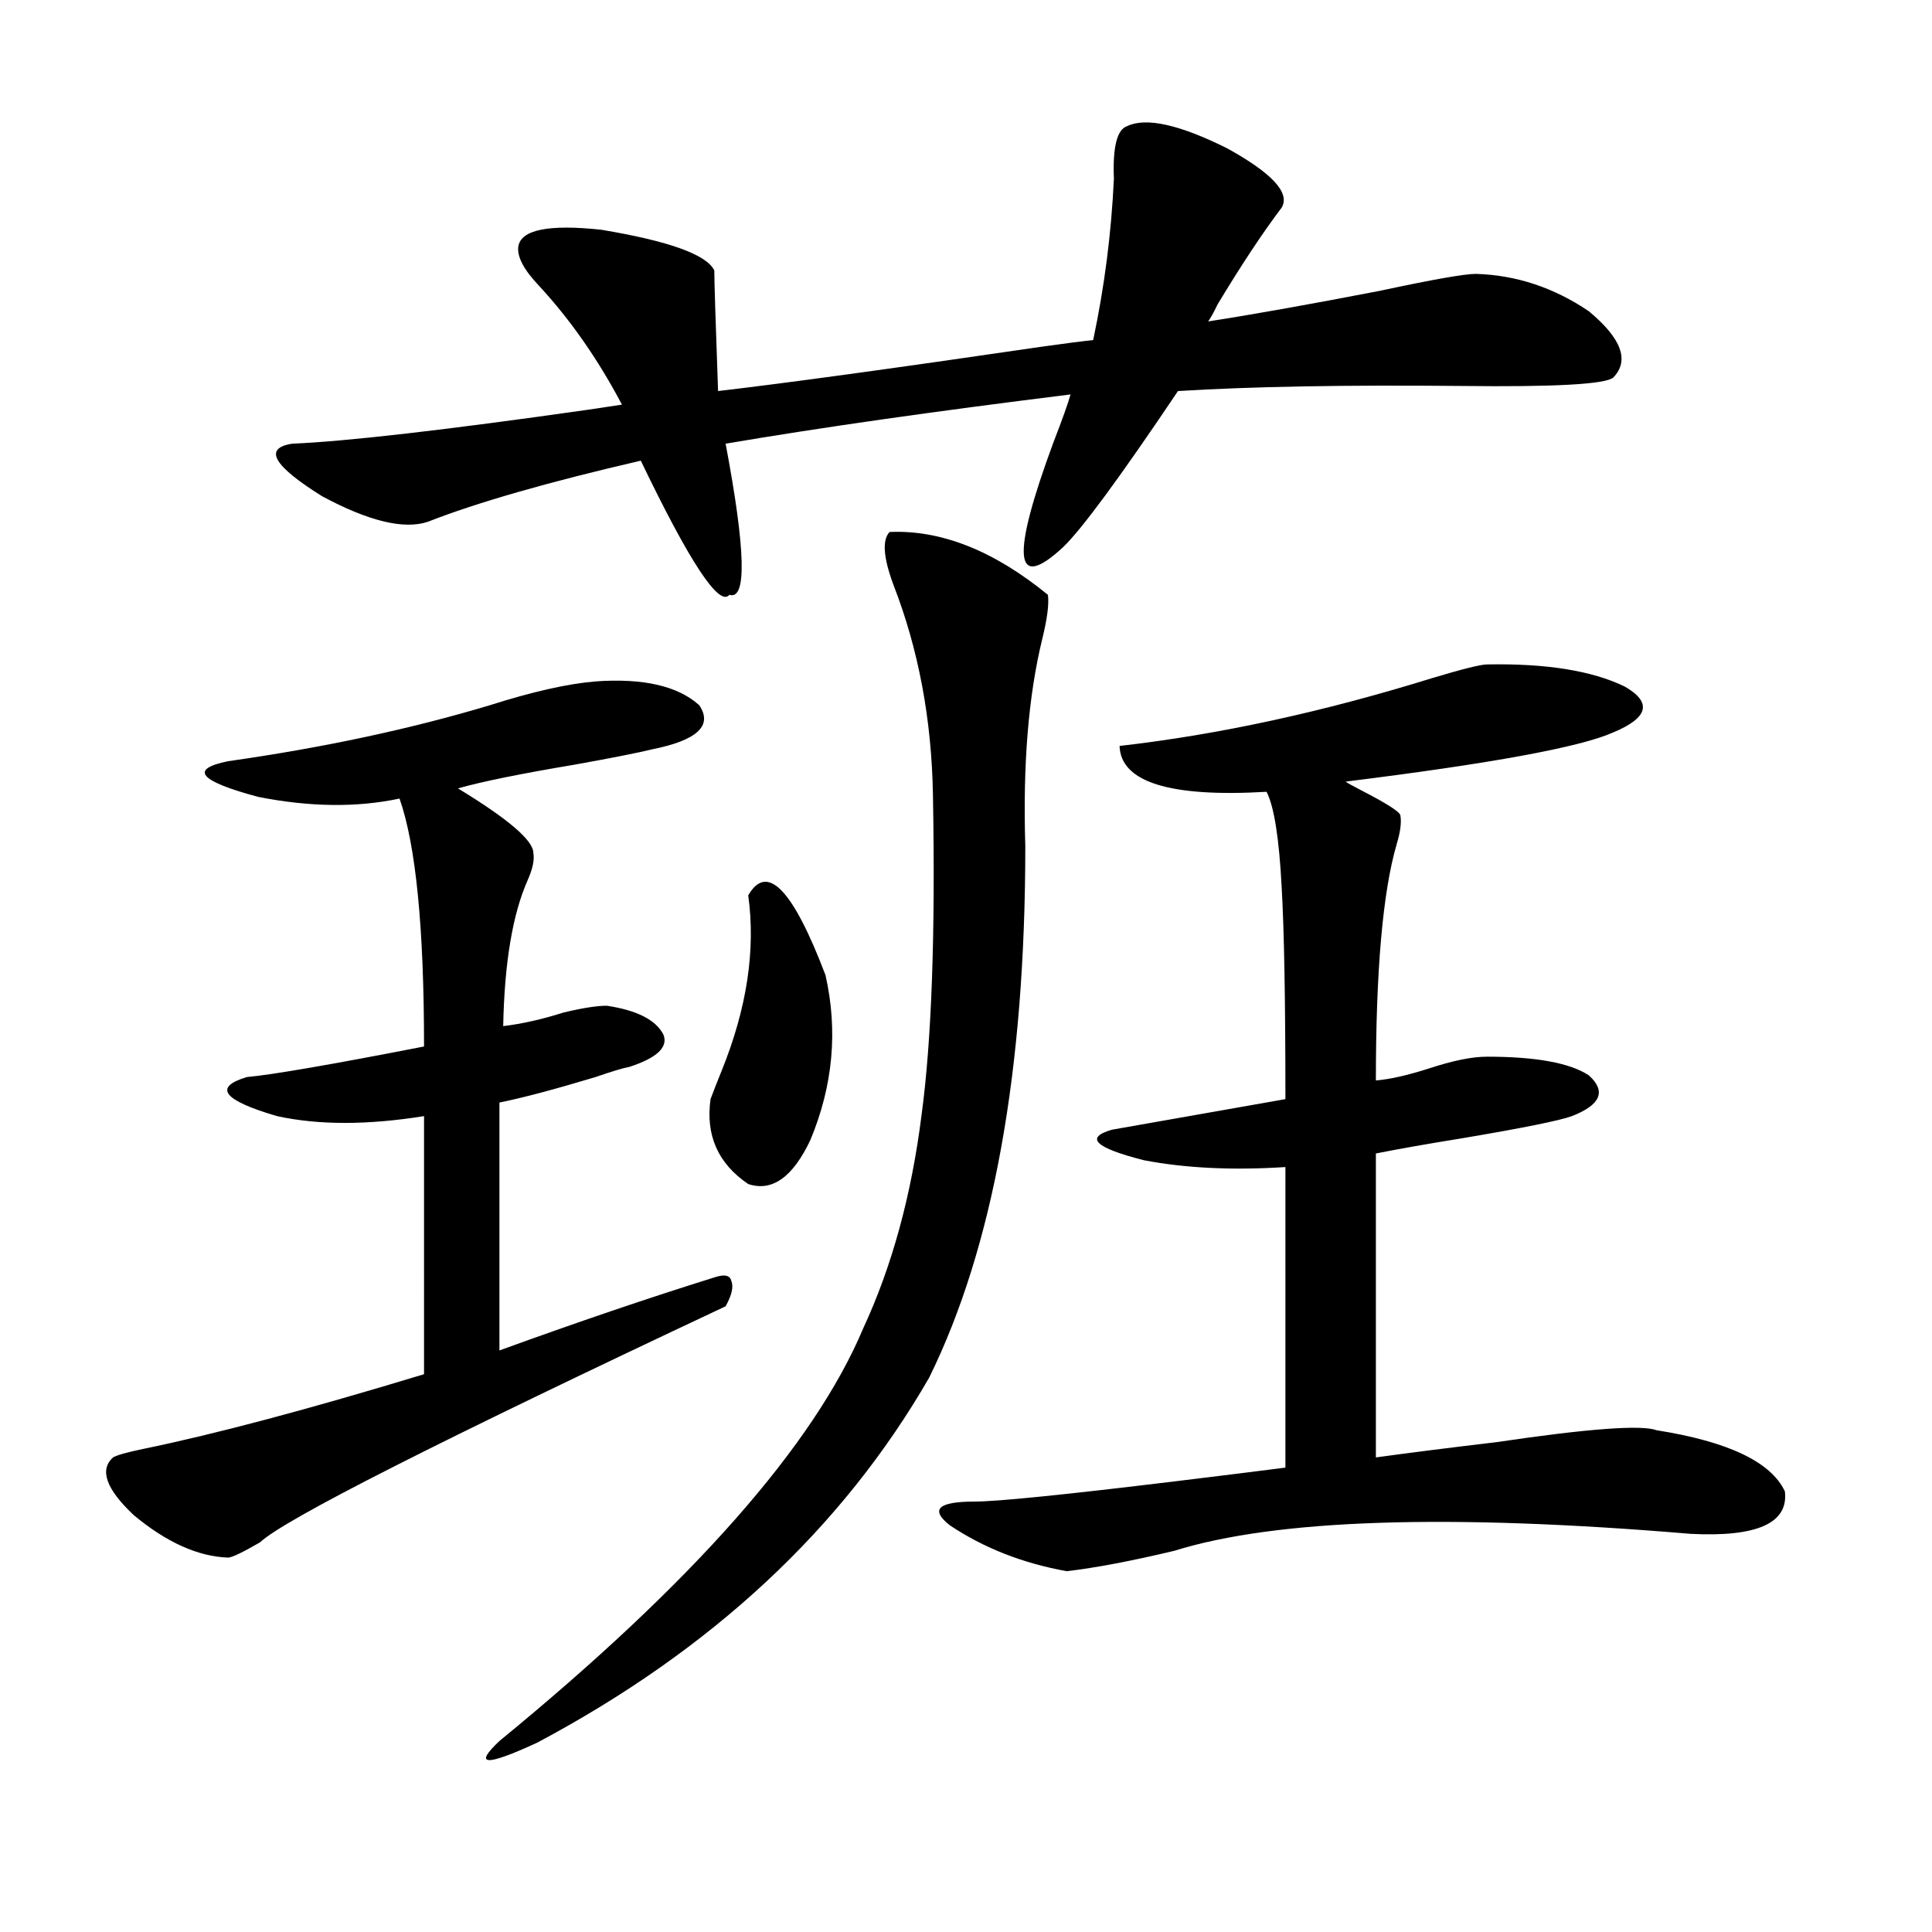
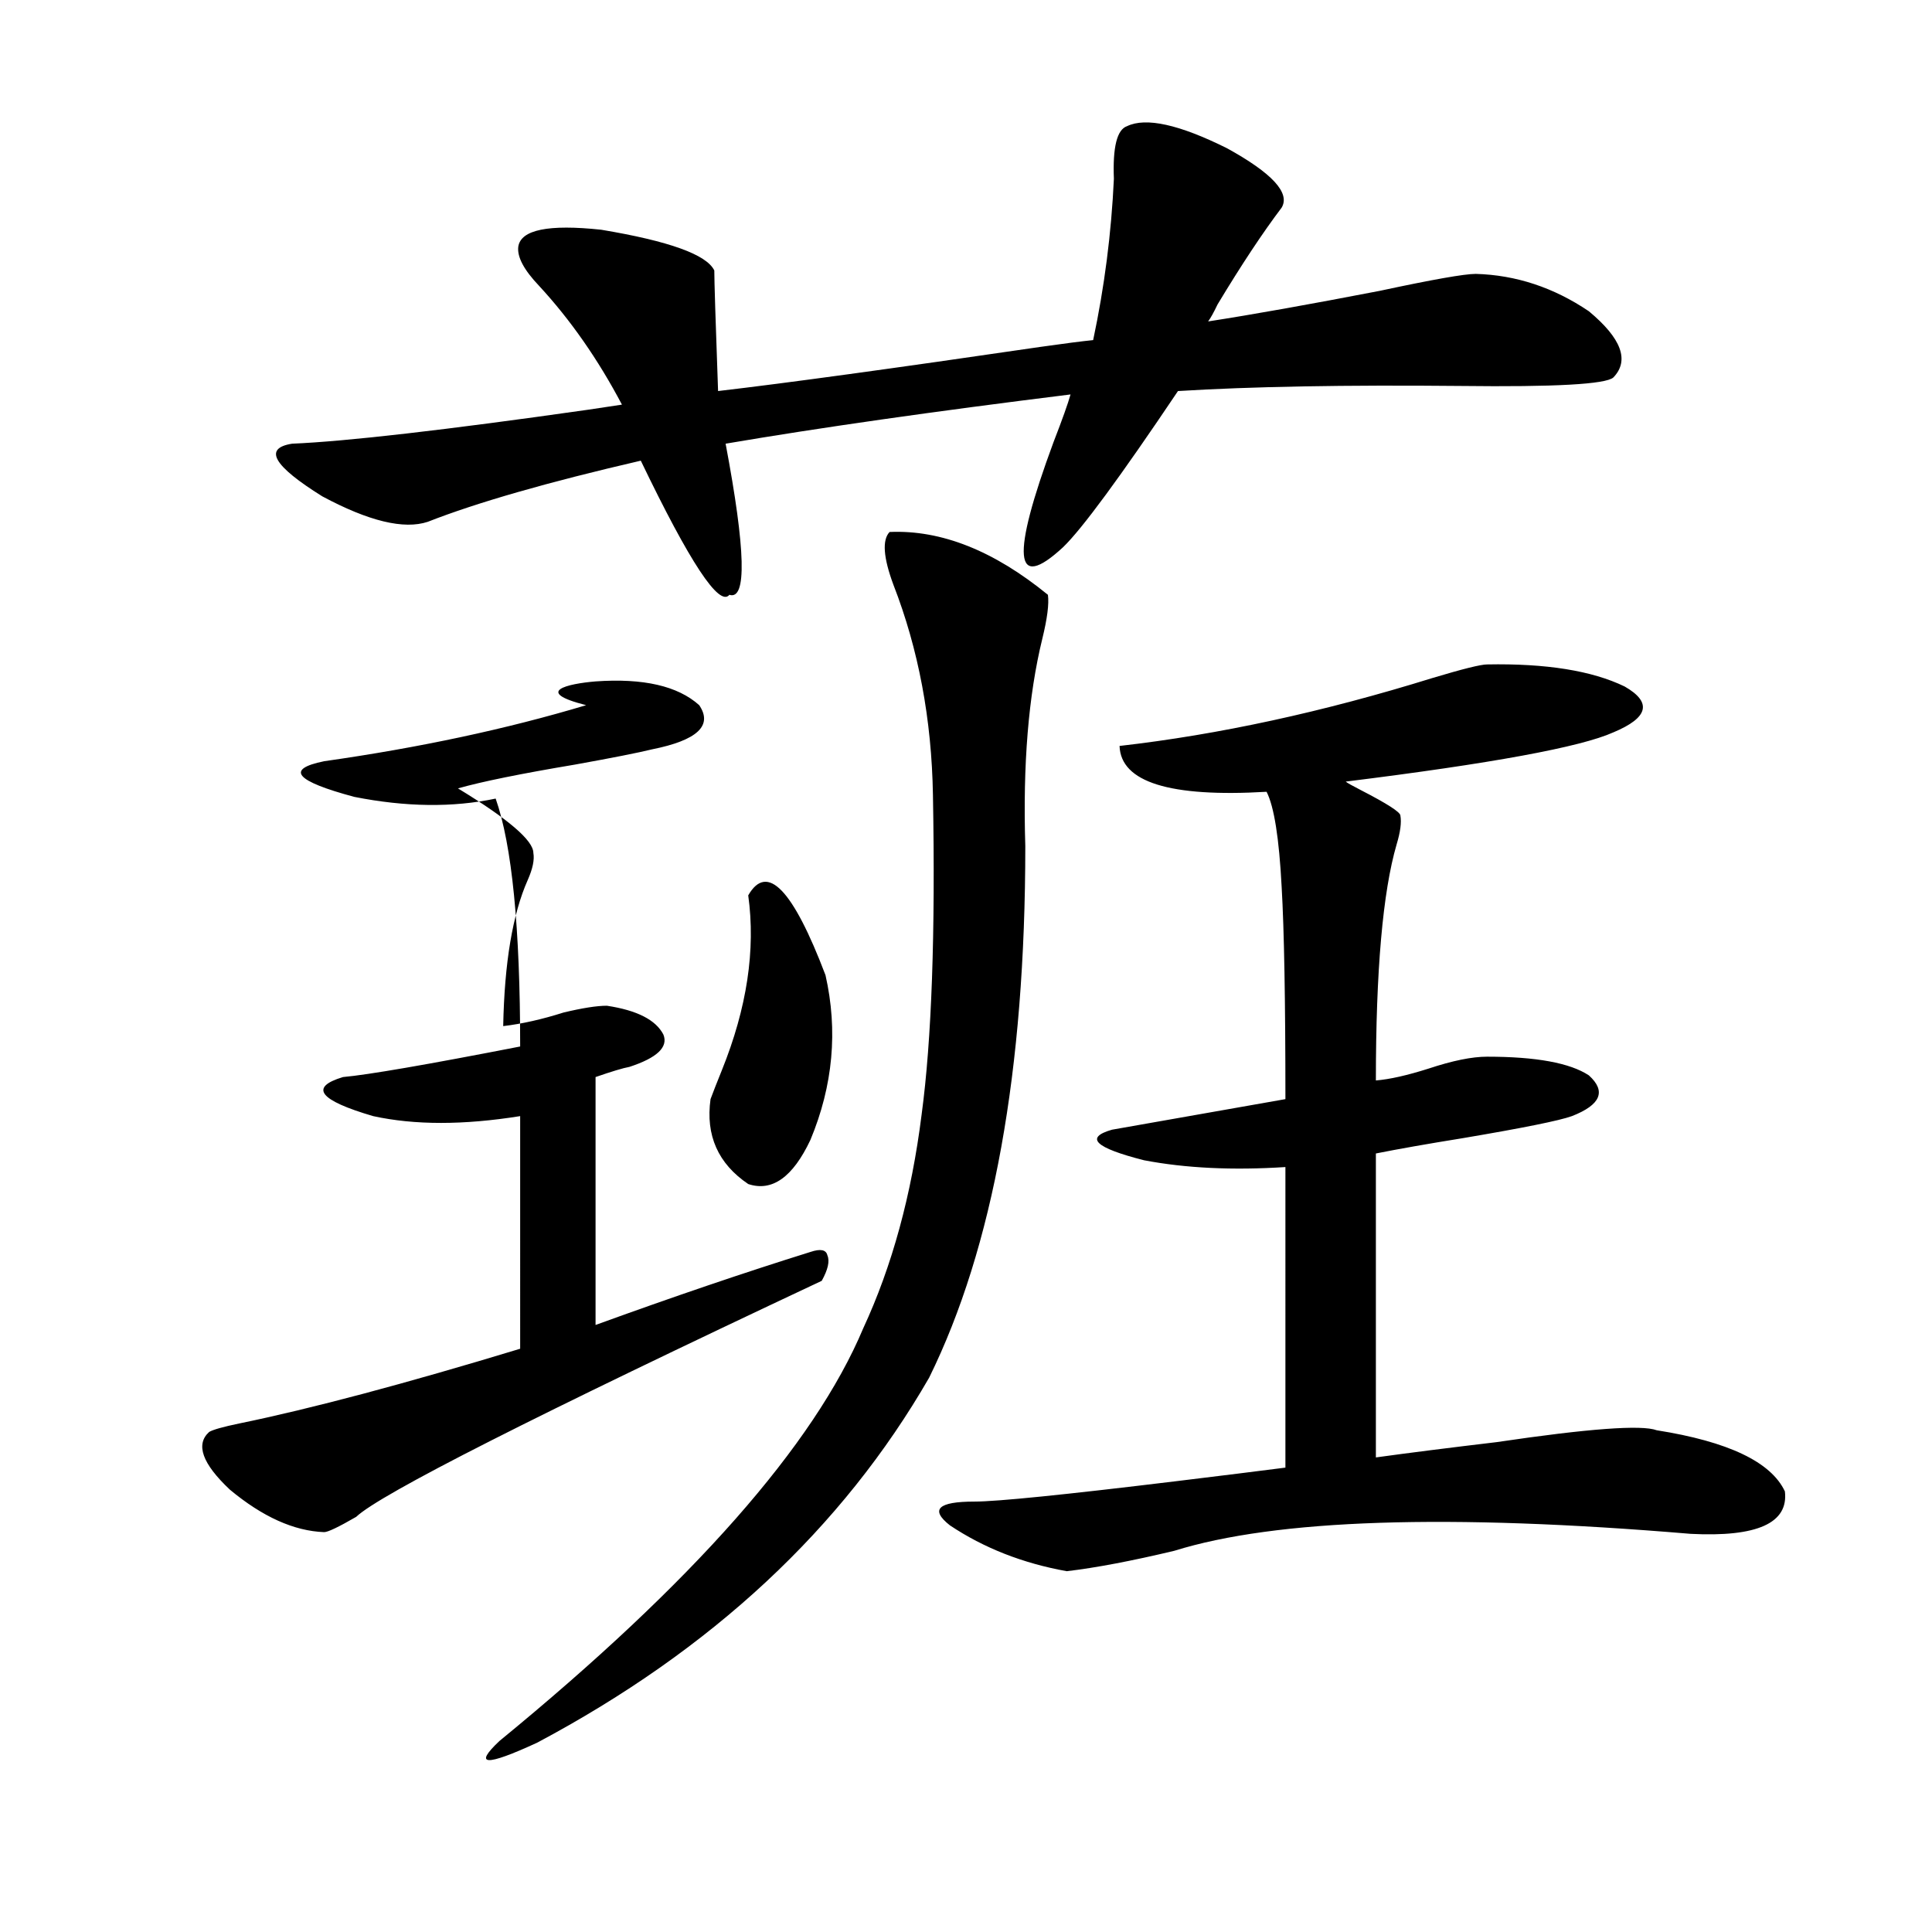
<svg xmlns="http://www.w3.org/2000/svg" version="1.1" id="图层_1" x="0px" y="0px" width="1000px" height="1000px" viewBox="0 0 1000 1000" enable-background="new 0 0 1000 1000" xml:space="preserve">
-   <path d="M308.261,352.699c24.71-1.758,42.591,2.349,53.657,12.305c7.149,10.547-0.976,18.169-24.39,22.852  c-7.164,1.758-20.487,4.395-39.999,7.91c-27.972,4.696-48.139,8.789-60.486,12.305c26.006,15.82,39.023,26.958,39.023,33.398  c0.641,3.516-0.335,8.212-2.927,14.063c-7.805,17.578-12.042,42.778-12.683,75.586c9.756-1.167,20.152-3.516,31.219-7.031  c9.756-2.335,17.226-3.516,22.438-3.516c15.609,2.349,25.365,7.333,29.268,14.941c2.592,6.454-3.262,12.017-17.561,16.699  c-3.262,0.591-9.115,2.349-17.561,5.273c-21.463,6.454-38.048,10.849-49.755,13.184v128.32  c40.319-14.64,77.392-27.246,111.217-37.793c5.198-1.758,8.125-1.167,8.78,1.758c1.296,2.938,0.32,7.333-2.927,13.184  c-148.289,69.735-228.622,110.454-240.969,122.168c-9.116,5.273-14.634,7.91-16.585,7.91c-15.609-0.577-31.875-7.91-48.779-21.973  c-14.314-13.472-17.896-23.429-10.731-29.883c1.951-1.167,7.149-2.637,15.609-4.395c37.072-7.608,85.516-20.503,145.362-38.672  V577.699c-29.268,4.696-54.633,4.696-76.096,0c-27.972-8.198-33.17-14.941-15.609-20.215c13.002-1.167,43.566-6.44,91.705-15.82  c0-61.523-4.238-104.288-12.683-128.32c-22.119,4.696-46.508,4.395-73.169-0.879c-30.579-8.198-35.777-14.351-15.609-18.457  c49.419-7.031,94.632-16.699,135.606-29.004C275.731,357.973,293.947,353.88,308.261,352.699z M663.374,107.484  c-9.756,12.896-20.822,29.595-33.17,50.098c-1.951,4.106-3.582,7.031-4.878,8.789c22.759-3.516,52.347-8.789,88.778-15.82  c27.316-5.851,43.901-8.789,49.755-8.789c20.808,0.591,40.319,7.031,58.535,19.336c16.905,14.063,21.128,25.488,12.683,34.277  c-3.902,3.516-30.243,4.985-79.022,4.395c-59.846-0.577-108.625,0.302-146.338,2.637c-29.923,44.536-49.755,71.493-59.511,80.859  c-25.365,23.442-26.996,5.273-4.878-54.492c4.543-11.714,7.47-19.913,8.78-24.609c-70.897,8.789-130.408,17.29-178.532,25.488  c10.396,55.083,11.052,81.161,1.951,78.223c-5.213,6.454-20.487-16.699-45.853-69.434c-48.139,11.138-84.876,21.685-110.241,31.641  c-12.363,4.106-30.579-0.288-54.633-13.184c-25.365-15.82-30.579-24.897-15.609-27.246c27.957-1.167,79.022-7.031,153.167-17.578  c7.805-1.167,13.658-2.046,17.561-2.637c-12.362-23.429-26.676-43.945-42.926-61.523c-7.805-8.198-11.387-14.941-10.731-20.215  c1.296-8.789,15.609-11.714,42.926-8.789c35.121,5.864,54.633,12.896,58.535,21.094c0,5.273,0.641,26.079,1.951,62.402  c35.121-4.093,90.729-11.714,166.825-22.852c12.348-1.758,21.463-2.925,27.316-3.516c5.854-27.534,9.421-55.371,10.731-83.496  c-0.655-16.397,1.616-25.488,6.829-27.246c9.756-4.683,26.981-0.879,51.706,11.426C658.496,89.618,667.917,99.876,663.374,107.484z   M460.452,275.355c26.661-1.167,53.978,9.668,81.949,32.52c0.641,4.696-0.335,12.305-2.927,22.852  c-7.164,29.306-10.091,65.039-8.78,107.227c0,116.016-16.585,207.724-49.755,275.098  c-44.877,77.935-112.527,140.913-202.922,188.965c-26.676,12.305-33.17,12.003-19.512-0.879  c100.15-82.04,162.923-153.218,188.288-213.574c14.954-32.218,25.03-69.132,30.243-110.742c5.198-38.672,7.149-93.741,5.854-165.234  c-0.655-39.249-7.484-75.586-20.487-108.984C457.19,288.539,456.55,279.462,460.452,275.355z M387.283,463.441  c9.756-16.987,23.079-3.214,39.999,41.309c6.494,28.716,3.902,57.129-7.805,85.254c-9.115,19.336-19.847,26.958-32.194,22.852  c-15.609-10.547-22.118-25.187-19.512-43.945c1.296-3.516,3.247-8.487,5.854-14.941  C386.628,521.751,391.186,491.566,387.283,463.441z M769.713,343.91c30.563-0.577,54.298,3.228,71.218,11.426  c14.299,8.212,12.348,16.122-5.854,23.73c-16.92,7.622-63.093,16.122-138.533,25.488c0.641,0.591,3.247,2.06,7.805,4.395  c13.658,7.031,20.487,11.426,20.487,13.184c0.641,3.516,0,8.501-1.951,14.941c-7.164,24.609-10.731,65.341-10.731,122.168  c7.149-0.577,16.25-2.637,27.316-6.152c12.348-4.093,22.438-6.152,30.243-6.152c25.365,0,42.926,3.228,52.682,9.668  c9.101,8.212,6.174,15.243-8.78,21.094c-6.509,2.349-25.365,6.152-56.584,11.426c-18.216,2.938-33.17,5.575-44.877,7.91v157.324  c16.905-2.335,37.713-4.972,62.438-7.91c47.469-7.031,75.12-9.077,82.925-6.152c37.072,5.864,59.176,16.411,66.34,31.641  c1.951,16.411-14.313,23.73-48.779,21.973c-125.53-10.547-214.629-7.608-267.311,8.789c-22.118,5.273-40.654,8.789-55.608,10.547  c-22.773-4.093-42.926-12.003-60.486-23.73c-10.411-8.198-6.188-12.305,12.683-12.305c11.707,0,46.493-3.516,104.388-10.547  c24.055-2.925,42.926-5.273,56.584-7.031V604.066c-27.316,1.758-51.706,0.591-73.169-3.516c-25.365-6.44-30.898-11.714-16.585-15.82  c20.152-3.516,50.075-8.789,89.754-15.82c0-50.977-0.655-87.589-1.951-109.863c-1.311-25.187-3.902-41.597-7.805-49.219  c-50.09,2.938-75.455-4.972-76.096-23.73c51.371-5.851,105.363-17.578,161.947-35.156C757.03,346.259,766.451,343.91,769.713,343.91  z" />
+   <path d="M308.261,352.699c24.71-1.758,42.591,2.349,53.657,12.305c7.149,10.547-0.976,18.169-24.39,22.852  c-7.164,1.758-20.487,4.395-39.999,7.91c-27.972,4.696-48.139,8.789-60.486,12.305c26.006,15.82,39.023,26.958,39.023,33.398  c0.641,3.516-0.335,8.212-2.927,14.063c-7.805,17.578-12.042,42.778-12.683,75.586c9.756-1.167,20.152-3.516,31.219-7.031  c9.756-2.335,17.226-3.516,22.438-3.516c15.609,2.349,25.365,7.333,29.268,14.941c2.592,6.454-3.262,12.017-17.561,16.699  c-3.262,0.591-9.115,2.349-17.561,5.273v128.32  c40.319-14.64,77.392-27.246,111.217-37.793c5.198-1.758,8.125-1.167,8.78,1.758c1.296,2.938,0.32,7.333-2.927,13.184  c-148.289,69.735-228.622,110.454-240.969,122.168c-9.116,5.273-14.634,7.91-16.585,7.91c-15.609-0.577-31.875-7.91-48.779-21.973  c-14.314-13.472-17.896-23.429-10.731-29.883c1.951-1.167,7.149-2.637,15.609-4.395c37.072-7.608,85.516-20.503,145.362-38.672  V577.699c-29.268,4.696-54.633,4.696-76.096,0c-27.972-8.198-33.17-14.941-15.609-20.215c13.002-1.167,43.566-6.44,91.705-15.82  c0-61.523-4.238-104.288-12.683-128.32c-22.119,4.696-46.508,4.395-73.169-0.879c-30.579-8.198-35.777-14.351-15.609-18.457  c49.419-7.031,94.632-16.699,135.606-29.004C275.731,357.973,293.947,353.88,308.261,352.699z M663.374,107.484  c-9.756,12.896-20.822,29.595-33.17,50.098c-1.951,4.106-3.582,7.031-4.878,8.789c22.759-3.516,52.347-8.789,88.778-15.82  c27.316-5.851,43.901-8.789,49.755-8.789c20.808,0.591,40.319,7.031,58.535,19.336c16.905,14.063,21.128,25.488,12.683,34.277  c-3.902,3.516-30.243,4.985-79.022,4.395c-59.846-0.577-108.625,0.302-146.338,2.637c-29.923,44.536-49.755,71.493-59.511,80.859  c-25.365,23.442-26.996,5.273-4.878-54.492c4.543-11.714,7.47-19.913,8.78-24.609c-70.897,8.789-130.408,17.29-178.532,25.488  c10.396,55.083,11.052,81.161,1.951,78.223c-5.213,6.454-20.487-16.699-45.853-69.434c-48.139,11.138-84.876,21.685-110.241,31.641  c-12.363,4.106-30.579-0.288-54.633-13.184c-25.365-15.82-30.579-24.897-15.609-27.246c27.957-1.167,79.022-7.031,153.167-17.578  c7.805-1.167,13.658-2.046,17.561-2.637c-12.362-23.429-26.676-43.945-42.926-61.523c-7.805-8.198-11.387-14.941-10.731-20.215  c1.296-8.789,15.609-11.714,42.926-8.789c35.121,5.864,54.633,12.896,58.535,21.094c0,5.273,0.641,26.079,1.951,62.402  c35.121-4.093,90.729-11.714,166.825-22.852c12.348-1.758,21.463-2.925,27.316-3.516c5.854-27.534,9.421-55.371,10.731-83.496  c-0.655-16.397,1.616-25.488,6.829-27.246c9.756-4.683,26.981-0.879,51.706,11.426C658.496,89.618,667.917,99.876,663.374,107.484z   M460.452,275.355c26.661-1.167,53.978,9.668,81.949,32.52c0.641,4.696-0.335,12.305-2.927,22.852  c-7.164,29.306-10.091,65.039-8.78,107.227c0,116.016-16.585,207.724-49.755,275.098  c-44.877,77.935-112.527,140.913-202.922,188.965c-26.676,12.305-33.17,12.003-19.512-0.879  c100.15-82.04,162.923-153.218,188.288-213.574c14.954-32.218,25.03-69.132,30.243-110.742c5.198-38.672,7.149-93.741,5.854-165.234  c-0.655-39.249-7.484-75.586-20.487-108.984C457.19,288.539,456.55,279.462,460.452,275.355z M387.283,463.441  c9.756-16.987,23.079-3.214,39.999,41.309c6.494,28.716,3.902,57.129-7.805,85.254c-9.115,19.336-19.847,26.958-32.194,22.852  c-15.609-10.547-22.118-25.187-19.512-43.945c1.296-3.516,3.247-8.487,5.854-14.941  C386.628,521.751,391.186,491.566,387.283,463.441z M769.713,343.91c30.563-0.577,54.298,3.228,71.218,11.426  c14.299,8.212,12.348,16.122-5.854,23.73c-16.92,7.622-63.093,16.122-138.533,25.488c0.641,0.591,3.247,2.06,7.805,4.395  c13.658,7.031,20.487,11.426,20.487,13.184c0.641,3.516,0,8.501-1.951,14.941c-7.164,24.609-10.731,65.341-10.731,122.168  c7.149-0.577,16.25-2.637,27.316-6.152c12.348-4.093,22.438-6.152,30.243-6.152c25.365,0,42.926,3.228,52.682,9.668  c9.101,8.212,6.174,15.243-8.78,21.094c-6.509,2.349-25.365,6.152-56.584,11.426c-18.216,2.938-33.17,5.575-44.877,7.91v157.324  c16.905-2.335,37.713-4.972,62.438-7.91c47.469-7.031,75.12-9.077,82.925-6.152c37.072,5.864,59.176,16.411,66.34,31.641  c1.951,16.411-14.313,23.73-48.779,21.973c-125.53-10.547-214.629-7.608-267.311,8.789c-22.118,5.273-40.654,8.789-55.608,10.547  c-22.773-4.093-42.926-12.003-60.486-23.73c-10.411-8.198-6.188-12.305,12.683-12.305c11.707,0,46.493-3.516,104.388-10.547  c24.055-2.925,42.926-5.273,56.584-7.031V604.066c-27.316,1.758-51.706,0.591-73.169-3.516c-25.365-6.44-30.898-11.714-16.585-15.82  c20.152-3.516,50.075-8.789,89.754-15.82c0-50.977-0.655-87.589-1.951-109.863c-1.311-25.187-3.902-41.597-7.805-49.219  c-50.09,2.938-75.455-4.972-76.096-23.73c51.371-5.851,105.363-17.578,161.947-35.156C757.03,346.259,766.451,343.91,769.713,343.91  z" />
</svg>